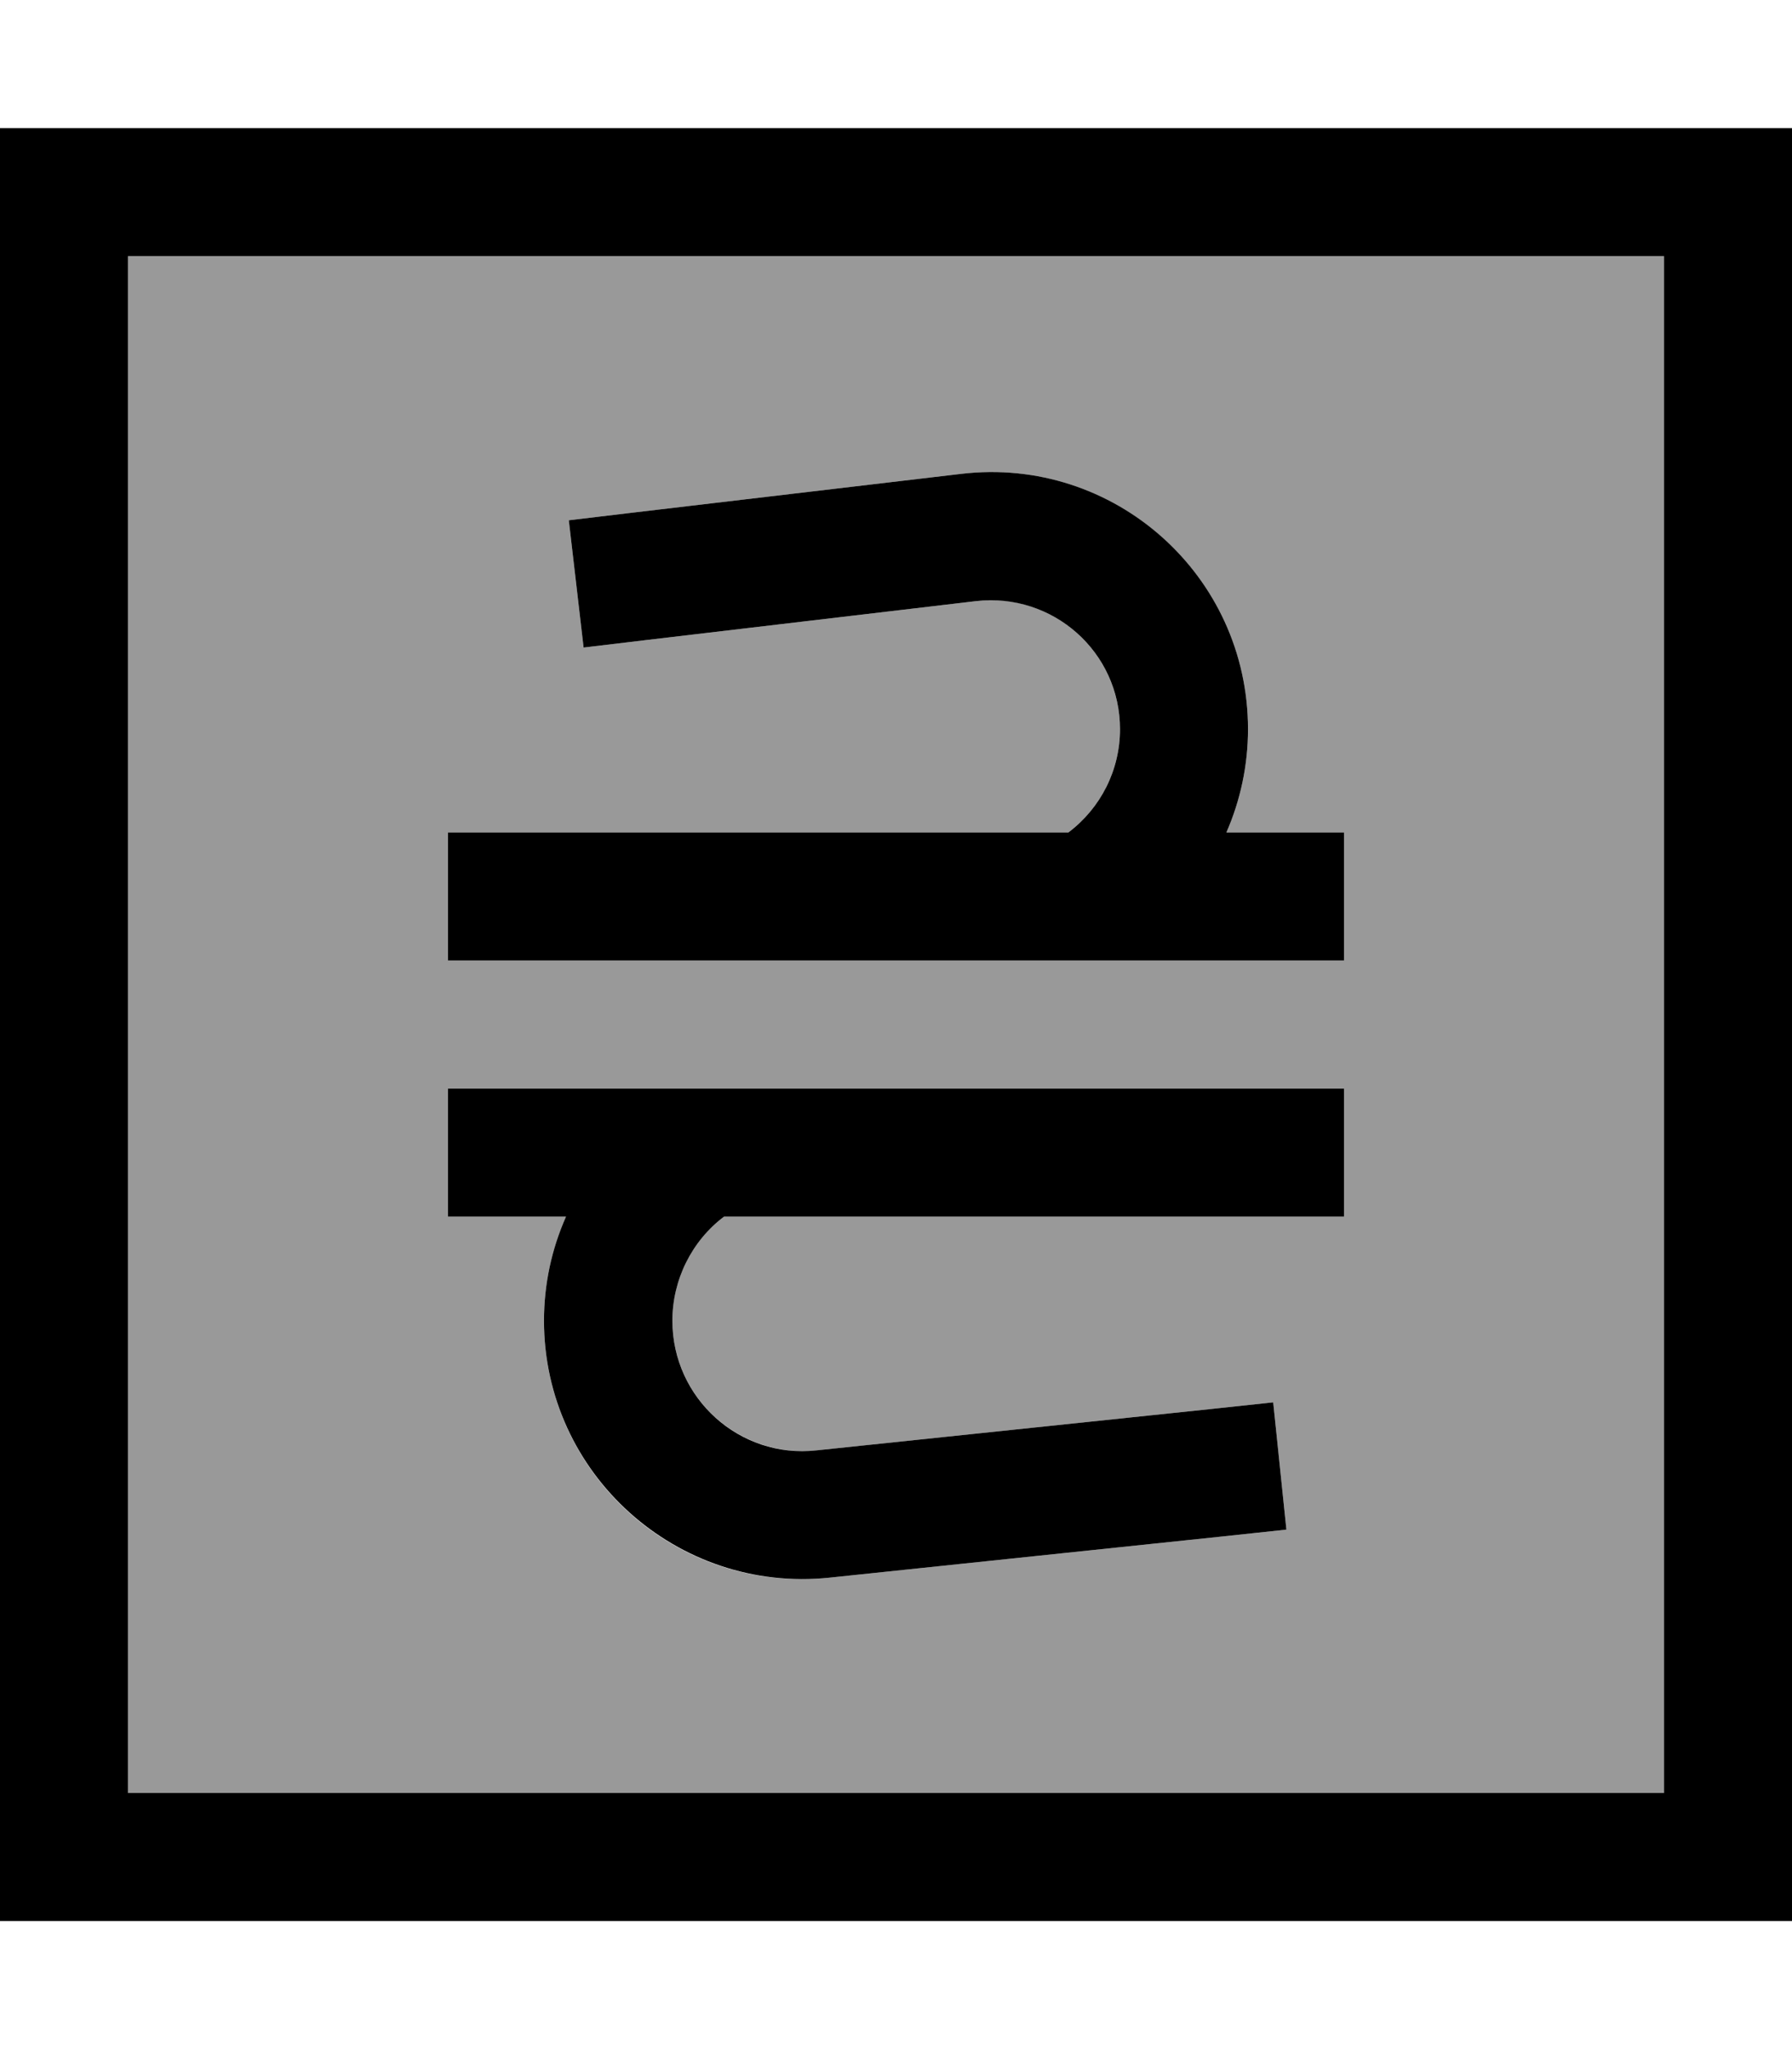
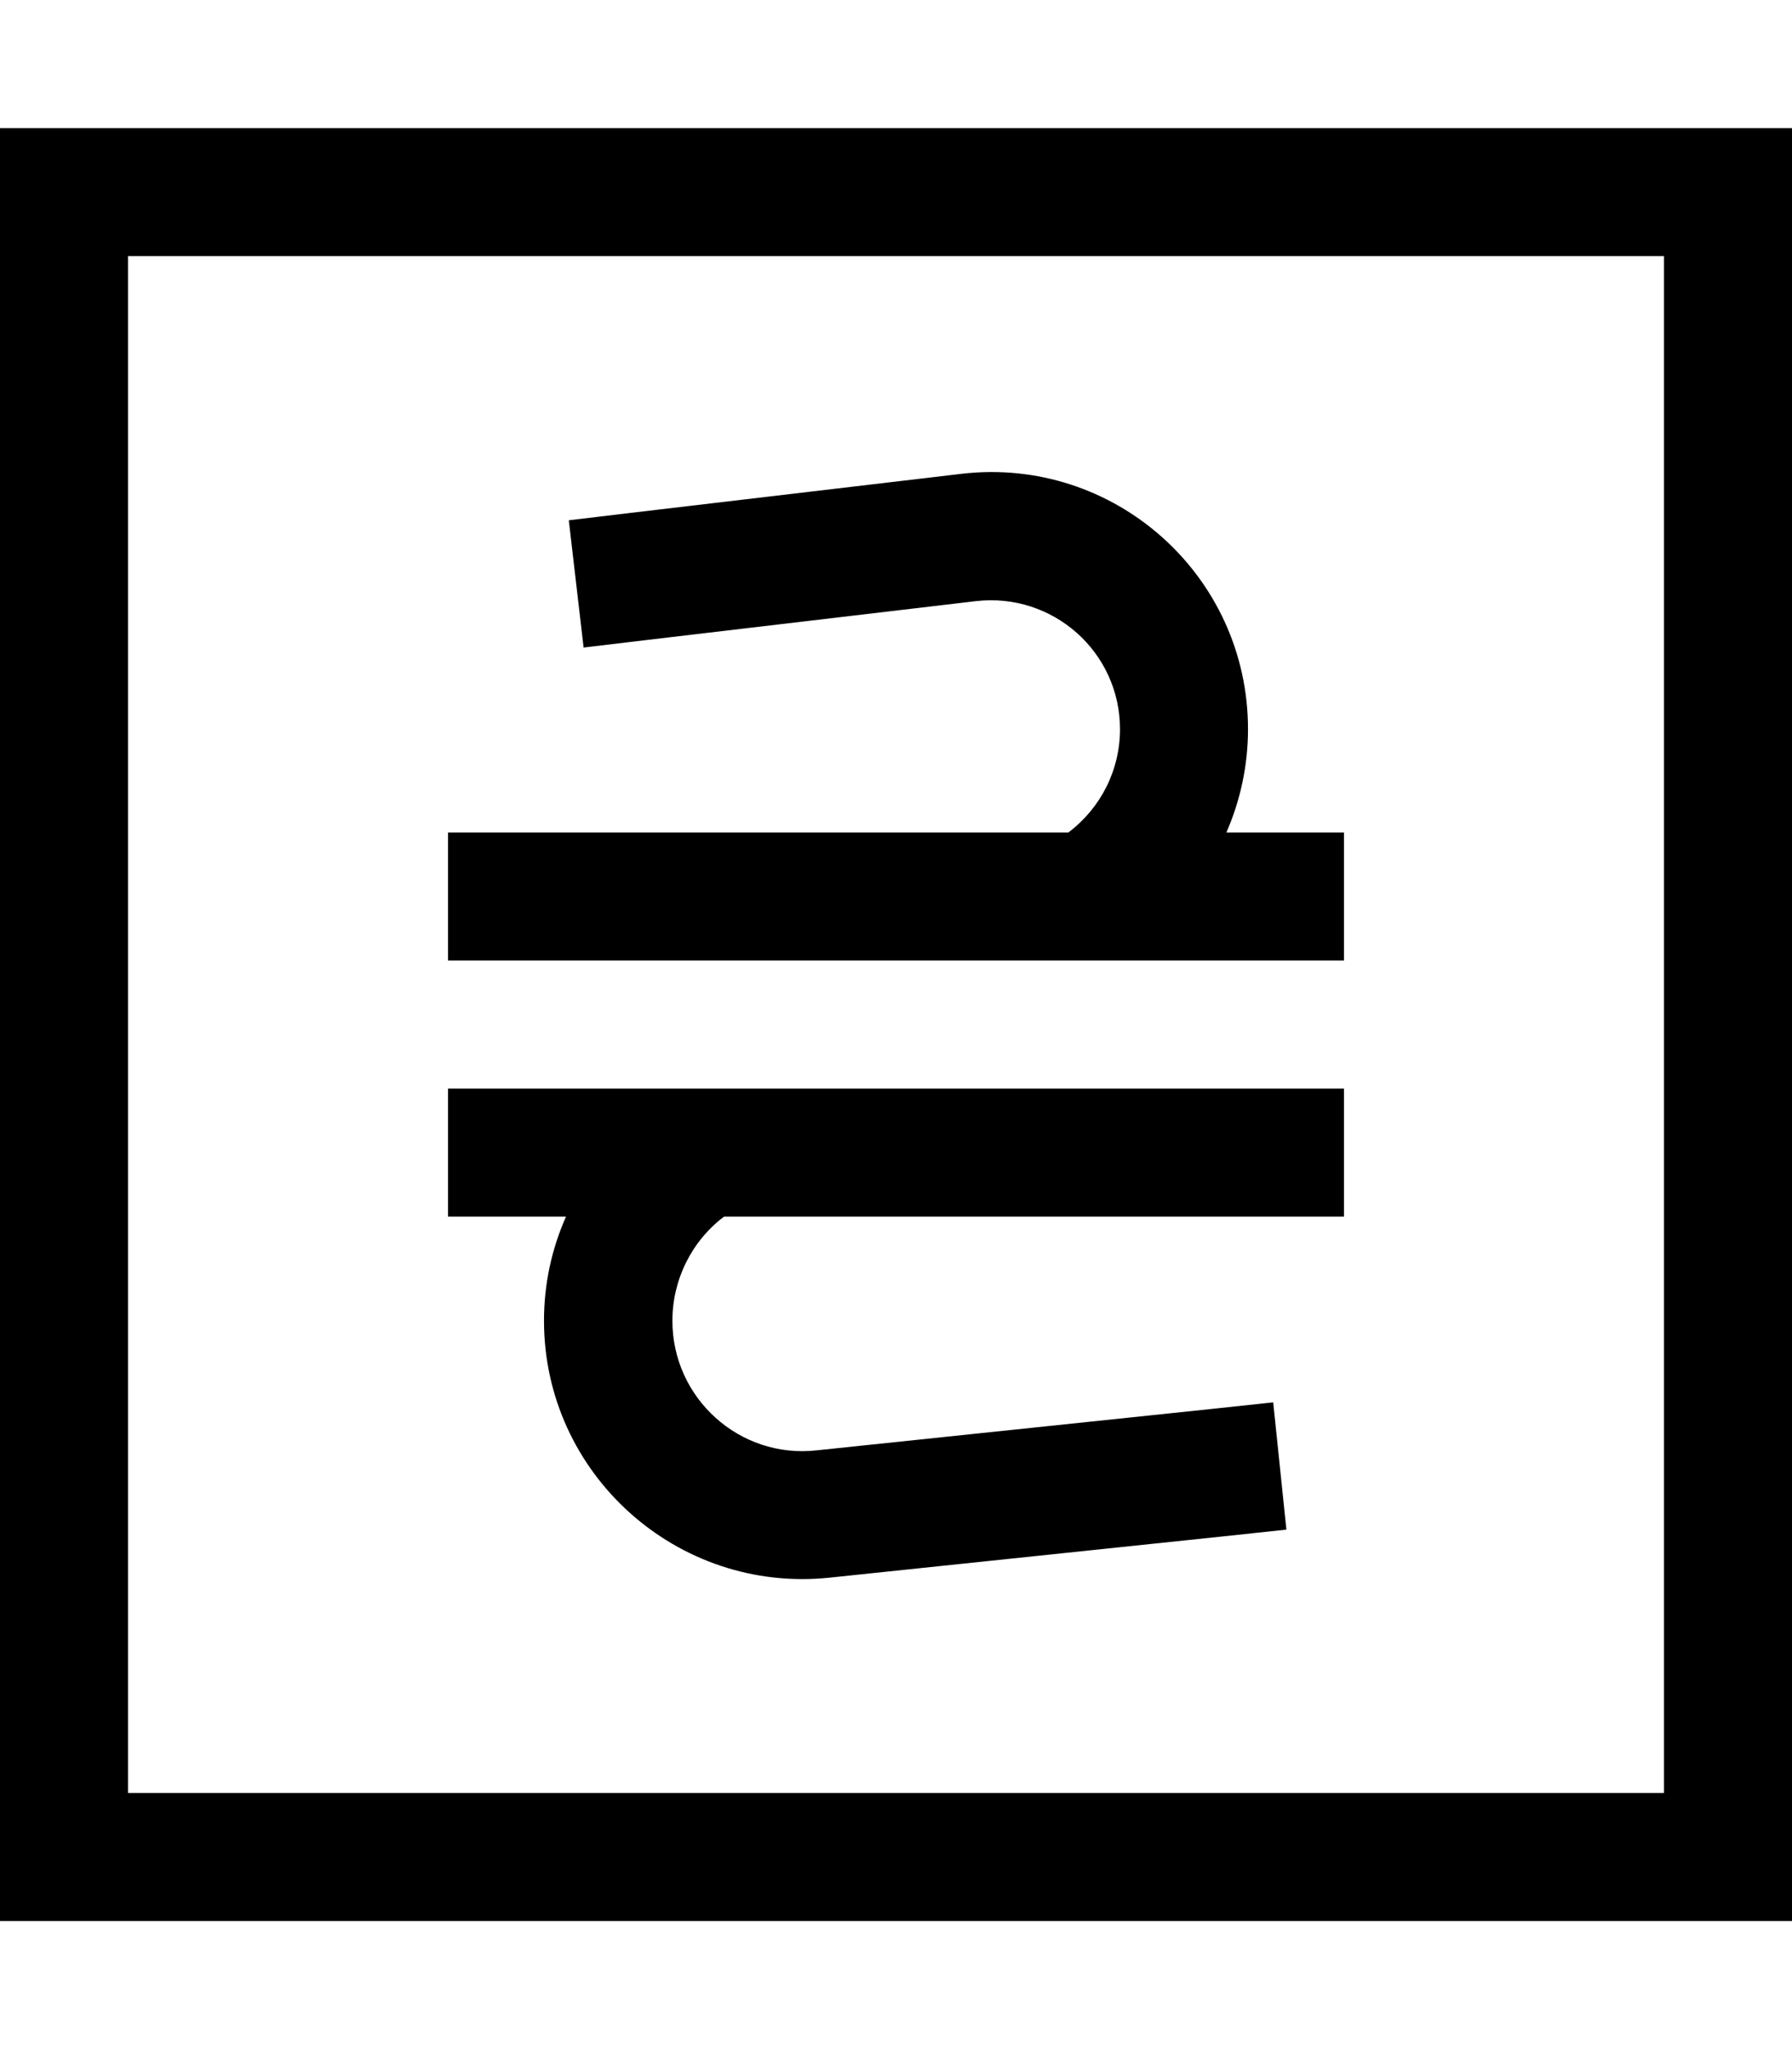
<svg xmlns="http://www.w3.org/2000/svg" viewBox="0 0 448 512">
-   <path opacity=".4" fill="currentColor" d="M32 64l384 0 0 384-384 0 0-384zm80 144l0 32 224 0 0-32-29.4 0c3.5-8 5.4-16.8 5.4-25.8 0-38.4-33.5-68.3-71.7-63.8l-82.2 9.7-15.9 1.9 3.7 31.8 15.9-1.9 82.2-9.7c19.1-2.3 36 12.7 36 32 0 10.2-4.8 19.7-12.9 25.8L112 208zm0 64l0 32 29.5 0c-3.6 8.1-5.5 16.9-5.5 26 0 38.4 33.2 68.3 71.4 64.2l98.3-10.3 15.9-1.7-3.3-31.8-15.9 1.7-98.3 10.3c-19.3 2-36-13.1-36-32.4 0-10.3 4.8-19.9 12.9-26l155 0 0-32-224 0z" />
  <path fill="currentColor" d="M32 64l0 384 384 0 0-384-384 0zM0 32l448 0 0 448-448 0 0-448zm240.3 86.4c38.2-4.5 71.7 25.3 71.7 63.8 0 9-1.9 17.8-5.4 25.8l29.4 0 0 32-224 0 0-32 155.1 0c8.1-6.1 12.9-15.6 12.9-25.8 0-19.3-16.8-34.2-36-32l-82.2 9.7-15.9 1.9-3.7-31.8 15.9-1.9 82.2-9.7zM228.8 272l107.2 0 0 32-155 0c-8.1 6.1-12.9 15.8-12.9 26 0 19.4 16.8 34.5 36 32.4l98.3-10.3 15.9-1.7 3.3 31.8-15.9 1.7-98.3 10.3c-38.1 4-71.4-25.9-71.4-64.2 0-9.1 1.9-17.9 5.5-26l-29.5 0 0-32 116.8 0z" />
</svg>